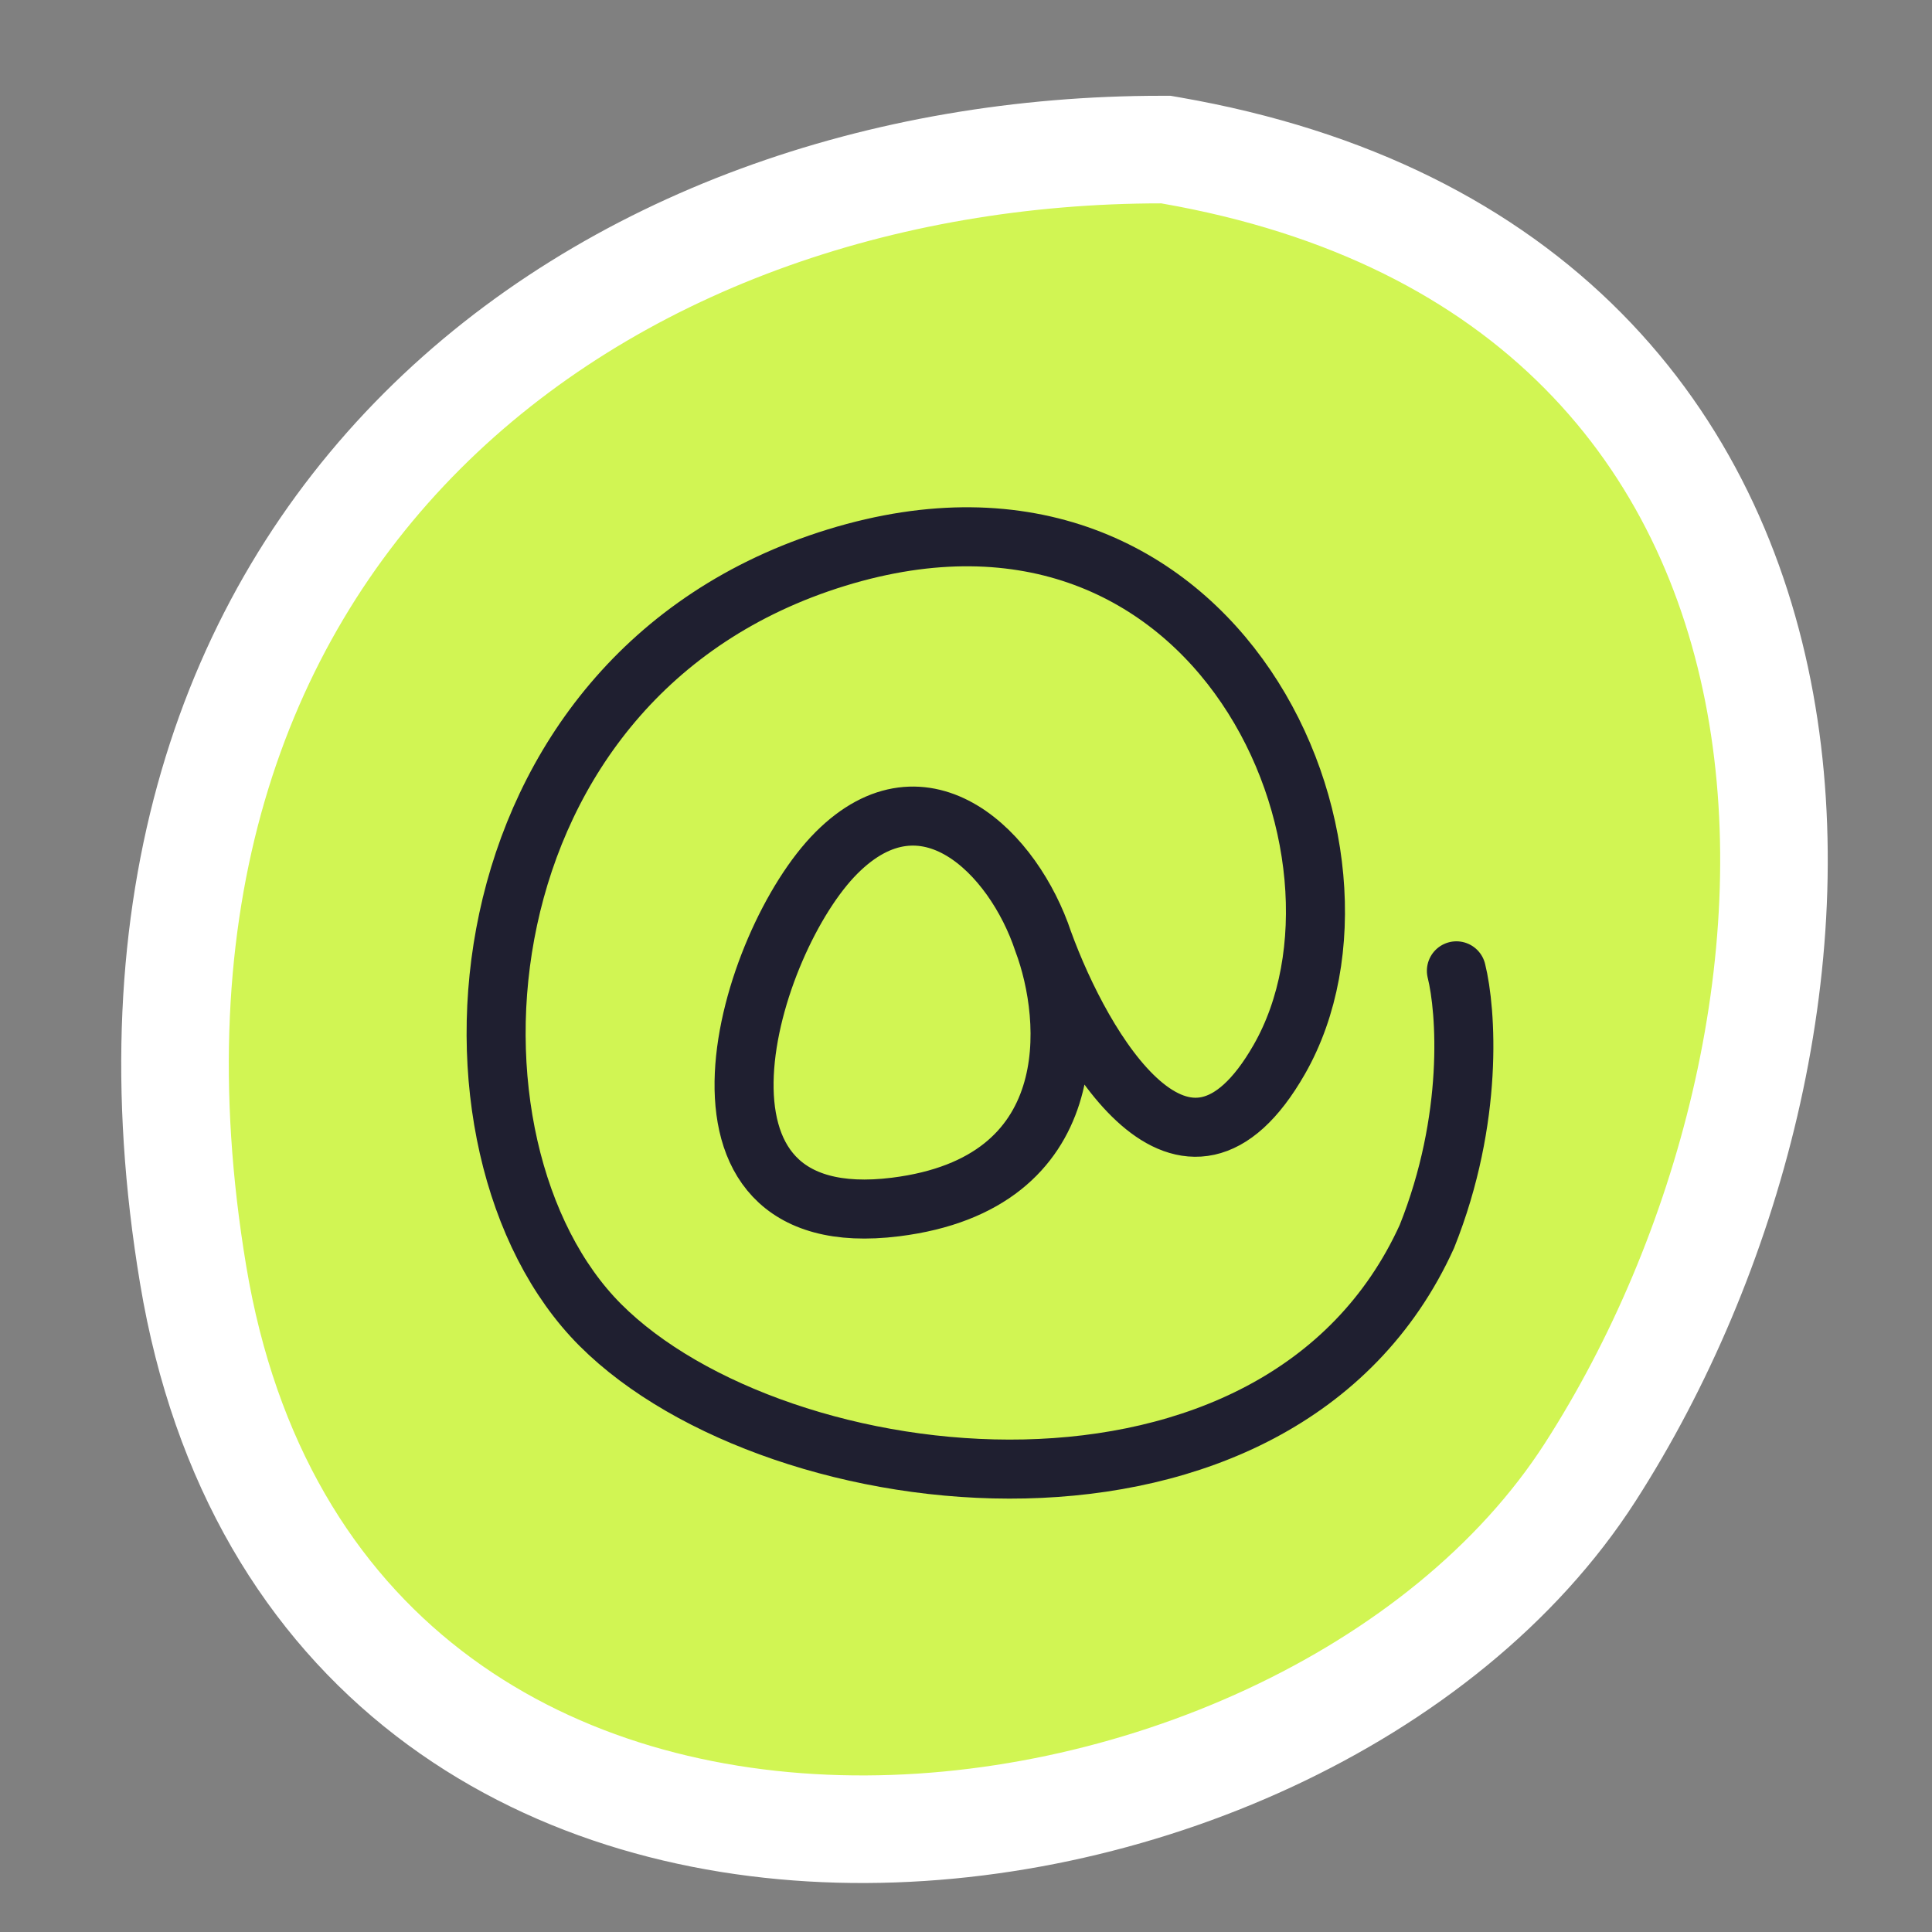
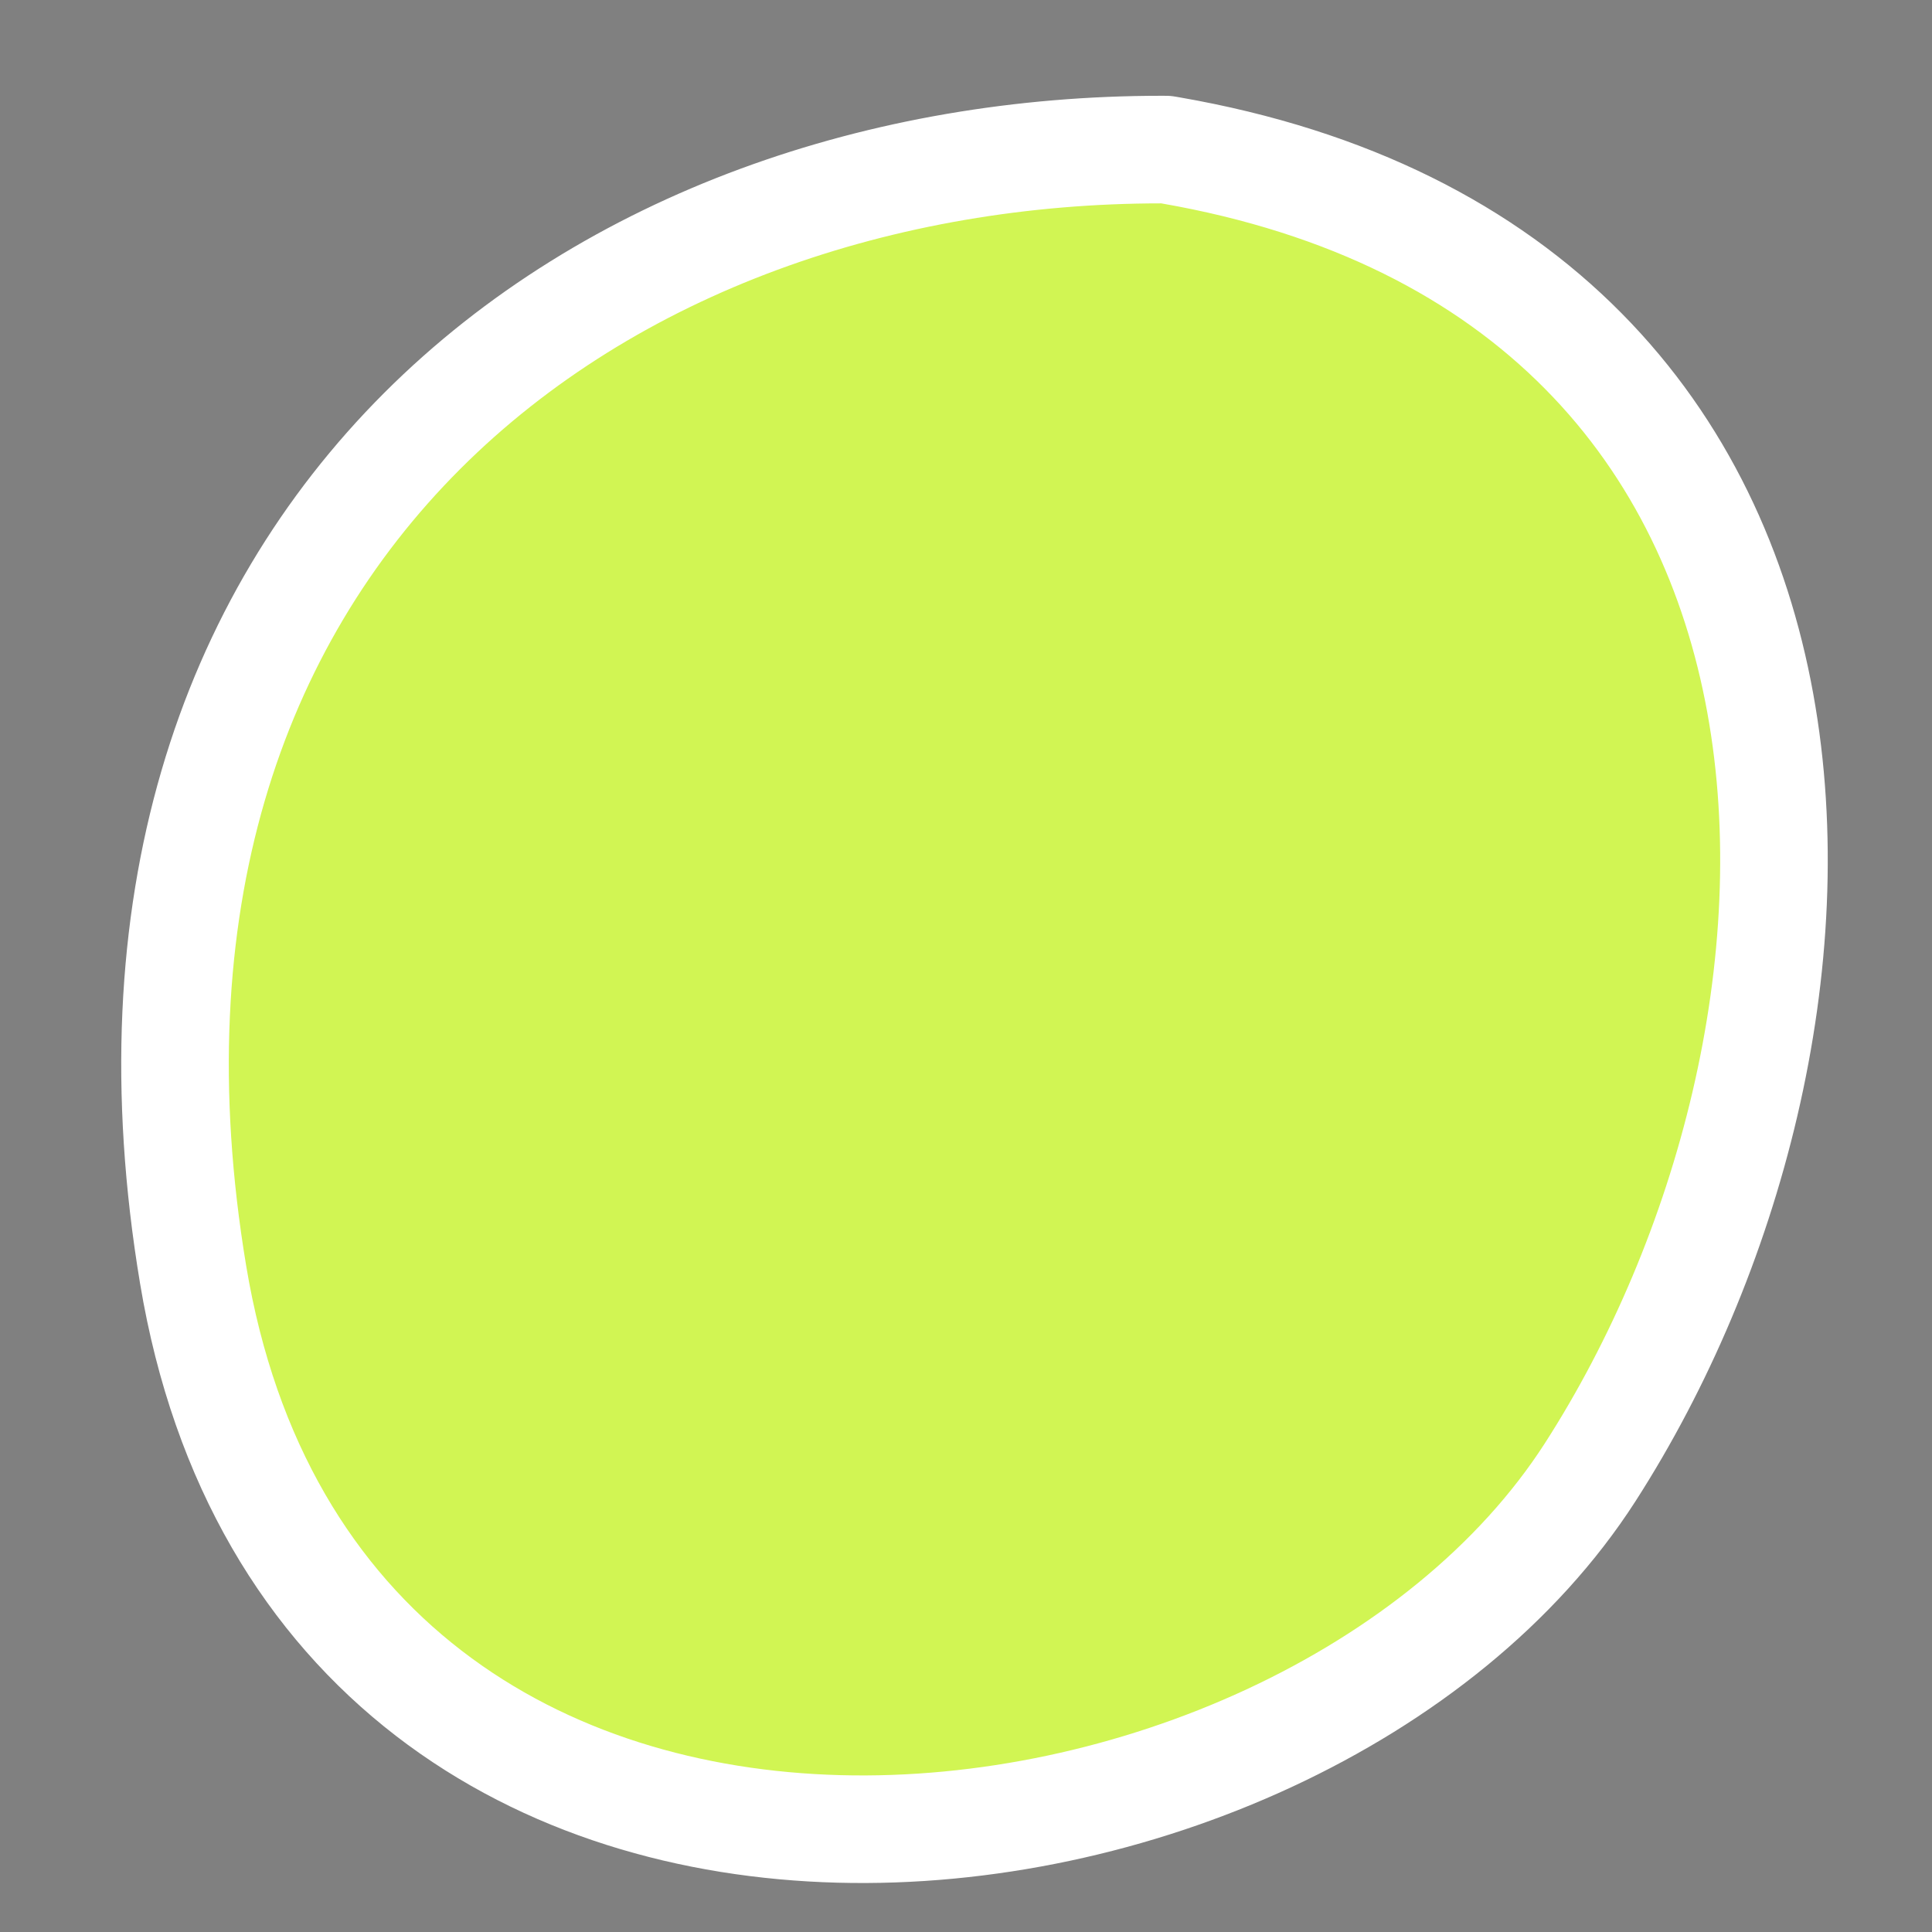
<svg xmlns="http://www.w3.org/2000/svg" width="76" height="76" viewBox="0 0 76 76" fill="none">
  <rect x="0" y="0" width="76" height="76" fill="#808080" stroke="none" />
-   <path d="M45.863 5.884L46.043 5.915C53.086 7.14 58.442 9.928 62.279 13.805C66.111 17.676 68.309 22.515 69.243 27.651C71.098 37.854 68.012 49.423 62.555 57.912C56.844 66.795 44.448 72.251 32.996 71.945C27.209 71.791 21.486 70.168 16.866 66.608C12.215 63.024 8.839 57.594 7.598 50.148C5.177 35.626 9.1 24.462 16.607 16.954C24.051 9.51 34.794 5.884 45.681 5.884H45.863Z" fill="#D1F553" stroke="white" stroke-width="4.232" stroke-linecap="round" />
-   <path d="M41.035 37.029C39.874 33.546 36.391 30.062 32.908 33.546C29.424 37.029 25.941 48.641 35.23 47.48C42.661 46.551 42.197 40.126 41.035 37.029ZM41.035 37.029C42.584 41.287 46.609 48.176 50.325 41.674C54.969 33.546 48.002 17.29 32.907 21.935C17.813 26.579 16.652 45.157 23.618 52.124C30.585 59.091 50.325 61.413 56.13 48.641C57.988 43.996 57.678 39.739 57.291 38.19" stroke="#1F1F30" stroke-width="2.322" stroke-linecap="round" />
+   <path d="M45.863 5.884L46.043 5.915C53.086 7.14 58.442 9.928 62.279 13.805C66.111 17.676 68.309 22.515 69.243 27.651C71.098 37.854 68.012 49.423 62.555 57.912C56.844 66.795 44.448 72.251 32.996 71.945C27.209 71.791 21.486 70.168 16.866 66.608C12.215 63.024 8.839 57.594 7.598 50.148C5.177 35.626 9.1 24.462 16.607 16.954C24.051 9.51 34.794 5.884 45.681 5.884H45.863" fill="#D1F553" stroke="white" stroke-width="4.232" stroke-linecap="round" />
</svg>